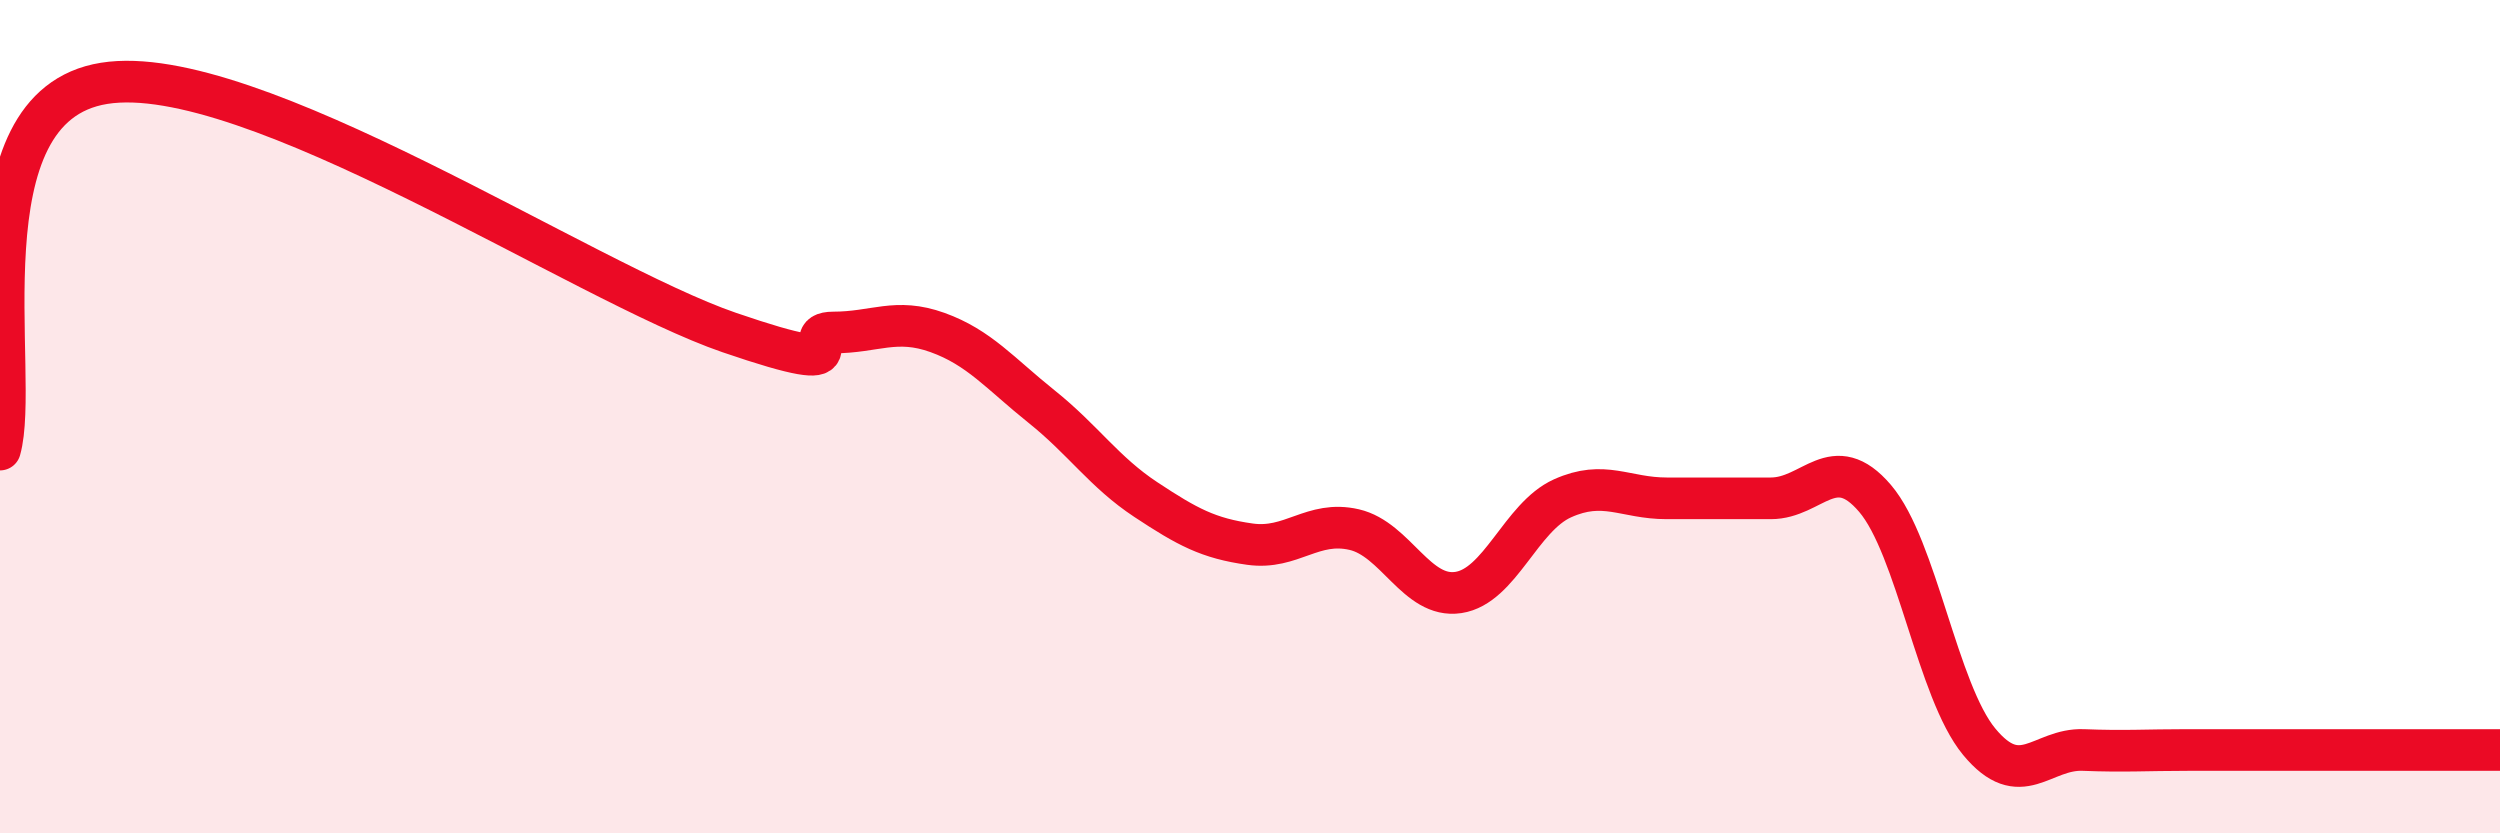
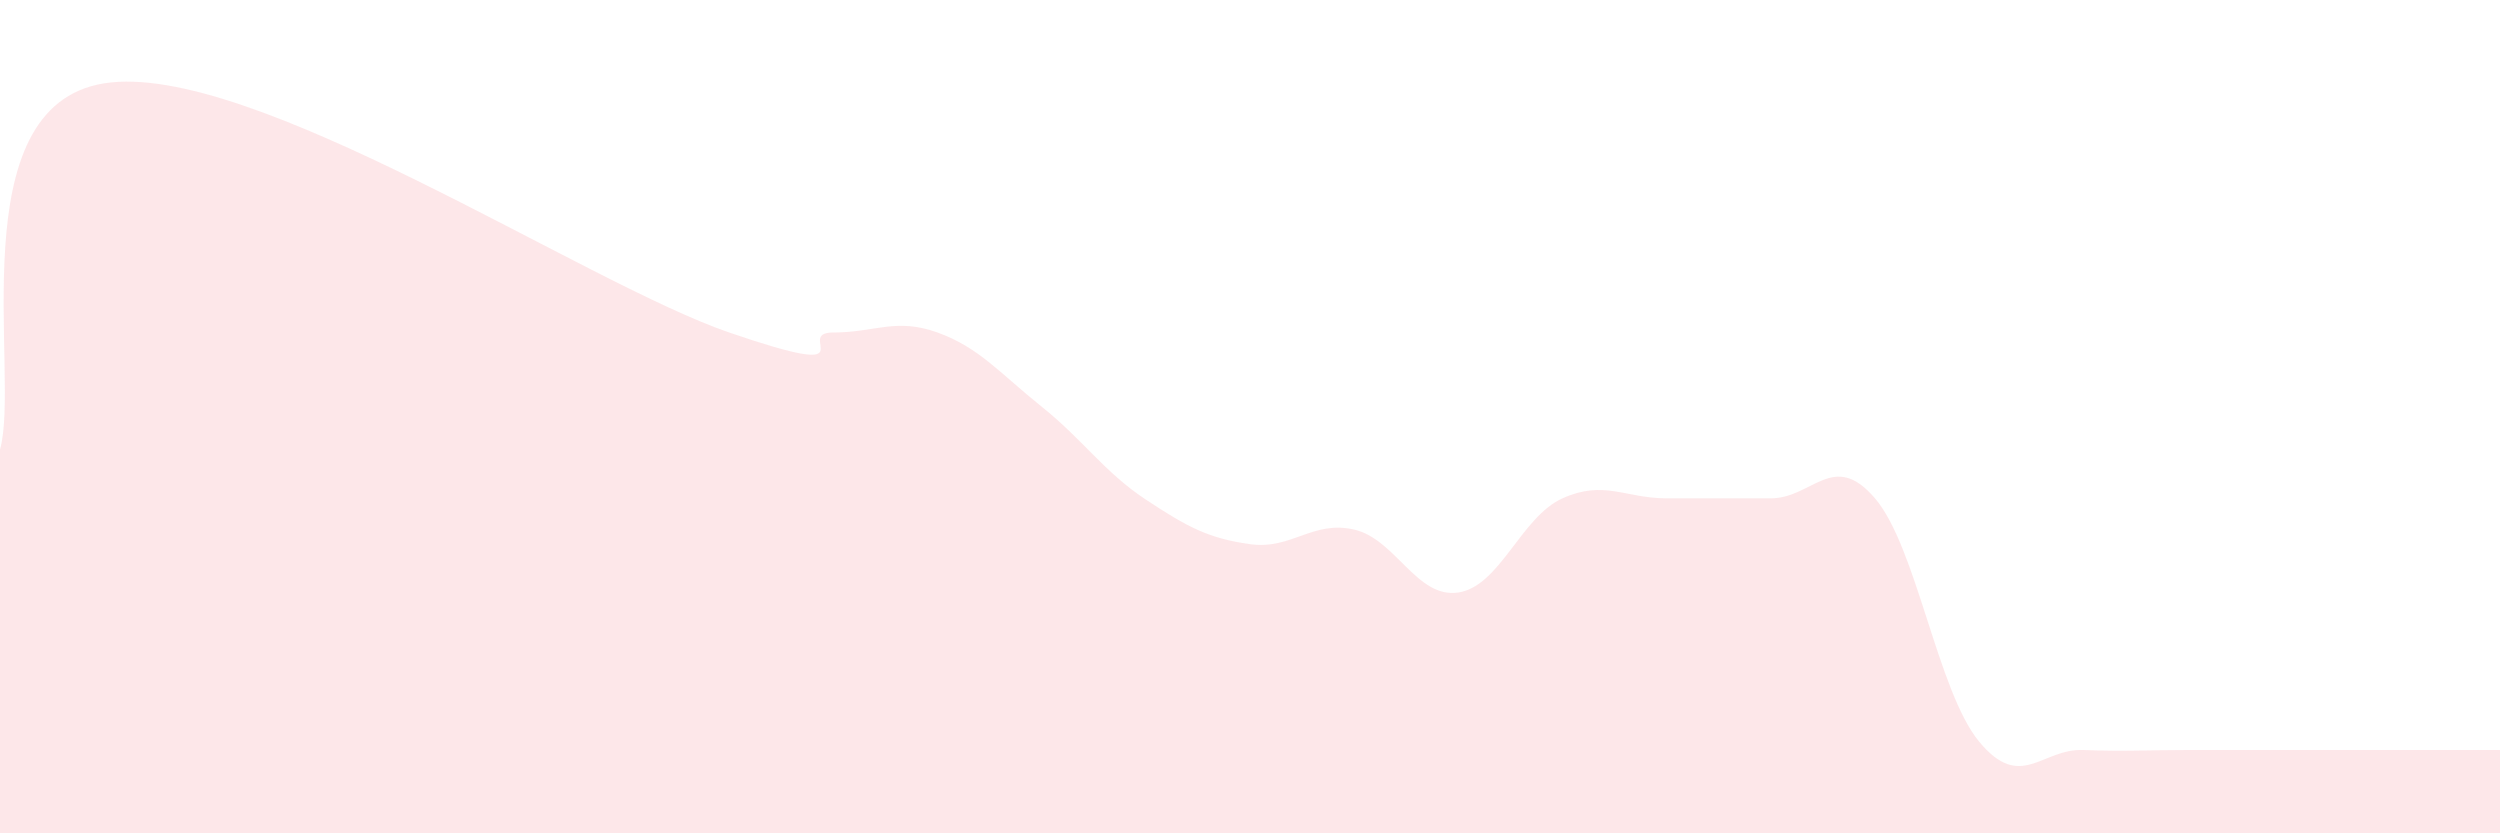
<svg xmlns="http://www.w3.org/2000/svg" width="60" height="20" viewBox="0 0 60 20">
  <path d="M 0,10.79 C 0.5,9.03 -1,2.56 2.5,2 C 6,1.44 14,6.78 17.5,7.98 C 21,9.18 19,7.98 20,7.98 C 21,7.98 21.5,7.62 22.5,7.98 C 23.5,8.34 24,8.96 25,9.76 C 26,10.56 26.5,11.33 27.5,11.99 C 28.5,12.65 29,12.92 30,13.06 C 31,13.2 31.5,12.48 32.5,12.71 C 33.5,12.94 34,14.37 35,14.22 C 36,14.07 36.5,12.41 37.5,11.96 C 38.5,11.51 39,11.96 40,11.96 C 41,11.96 41.5,11.96 42.5,11.96 C 43.5,11.96 44,10.79 45,11.96 C 46,13.13 46.5,16.59 47.5,17.8 C 48.5,19.01 49,17.96 50,18 C 51,18.04 51.5,18 52.5,18 C 53.5,18 54,18 55,18 C 56,18 56.5,18 57.5,18 C 58.5,18 59.5,18 60,18L60 20L0 20Z" fill="#EB0A25" opacity="0.1" stroke-linecap="round" stroke-linejoin="round" />
-   <path d="M 0,10.79 C 0.5,9.03 -1,2.56 2.5,2 C 6,1.44 14,6.78 17.5,7.98 C 21,9.18 19,7.98 20,7.98 C 21,7.98 21.5,7.62 22.5,7.98 C 23.5,8.34 24,8.96 25,9.76 C 26,10.56 26.5,11.33 27.5,11.99 C 28.5,12.65 29,12.92 30,13.06 C 31,13.2 31.5,12.48 32.5,12.71 C 33.5,12.94 34,14.37 35,14.22 C 36,14.07 36.5,12.41 37.5,11.96 C 38.5,11.51 39,11.96 40,11.96 C 41,11.96 41.5,11.96 42.5,11.96 C 43.5,11.96 44,10.79 45,11.96 C 46,13.13 46.5,16.59 47.5,17.8 C 48.5,19.01 49,17.96 50,18 C 51,18.04 51.5,18 52.5,18 C 53.5,18 54,18 55,18 C 56,18 56.5,18 57.5,18 C 58.5,18 59.5,18 60,18" stroke="#EB0A25" stroke-width="1" fill="none" stroke-linecap="round" stroke-linejoin="round" />
</svg>